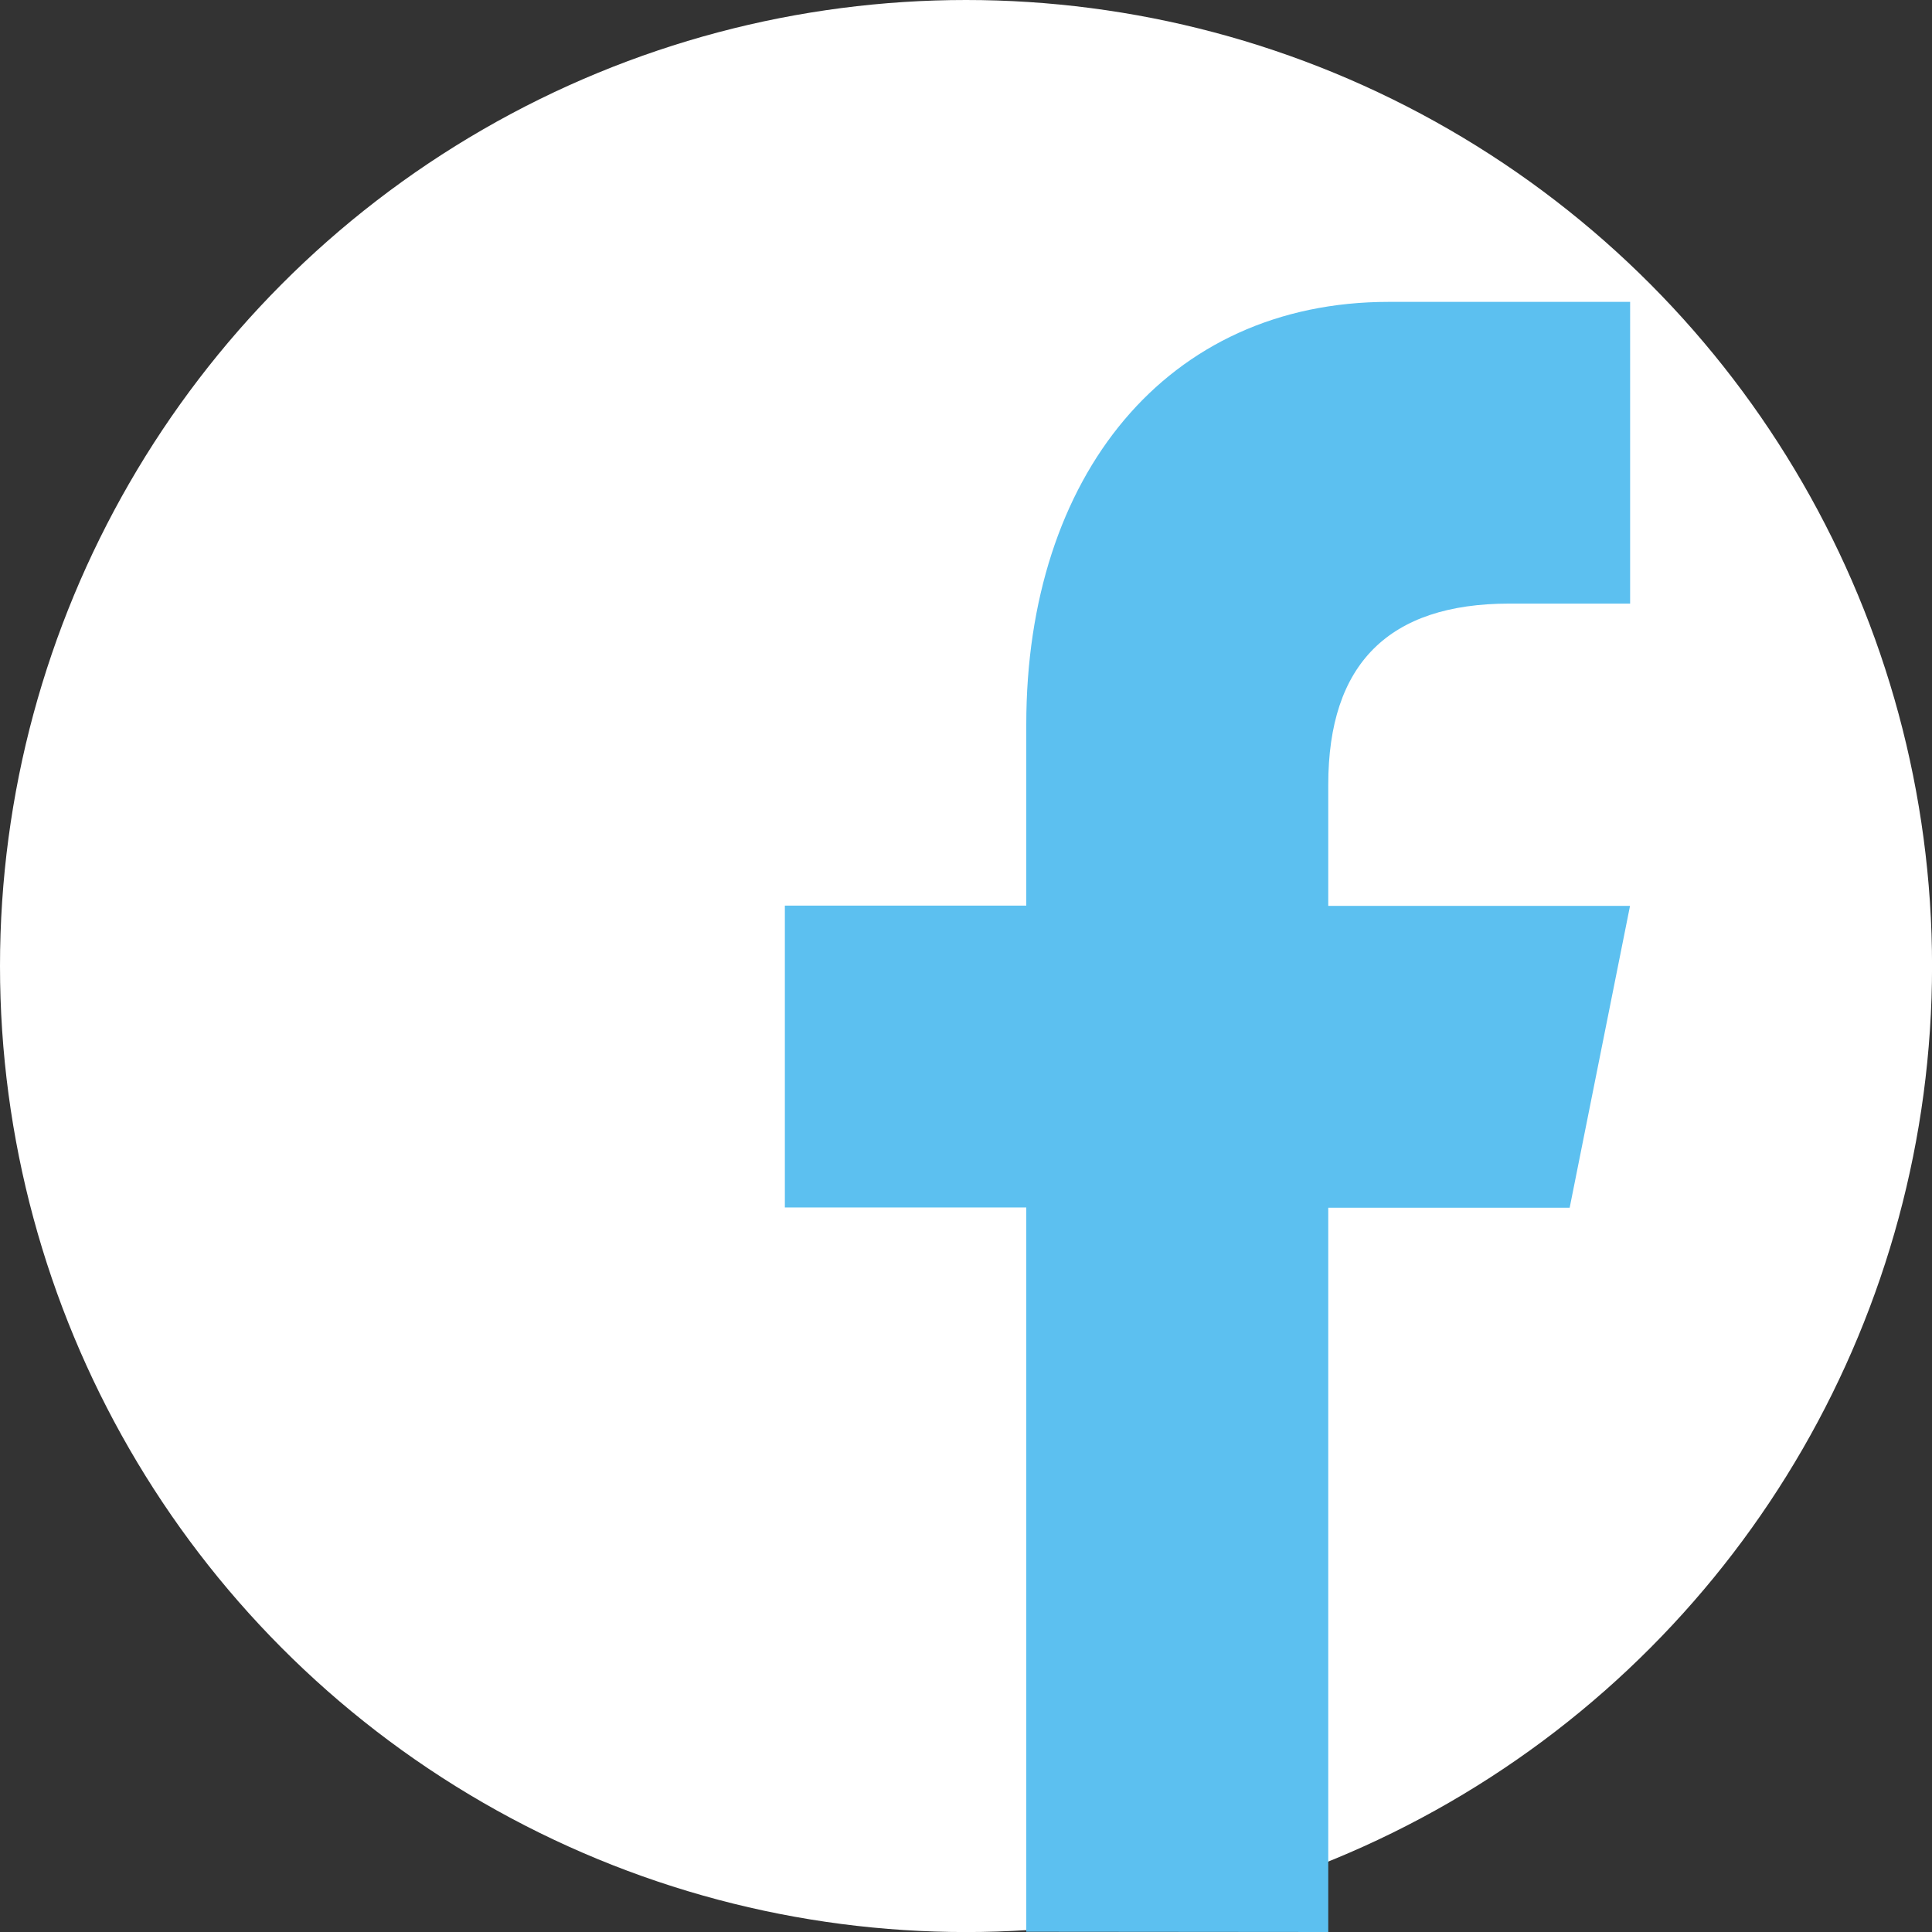
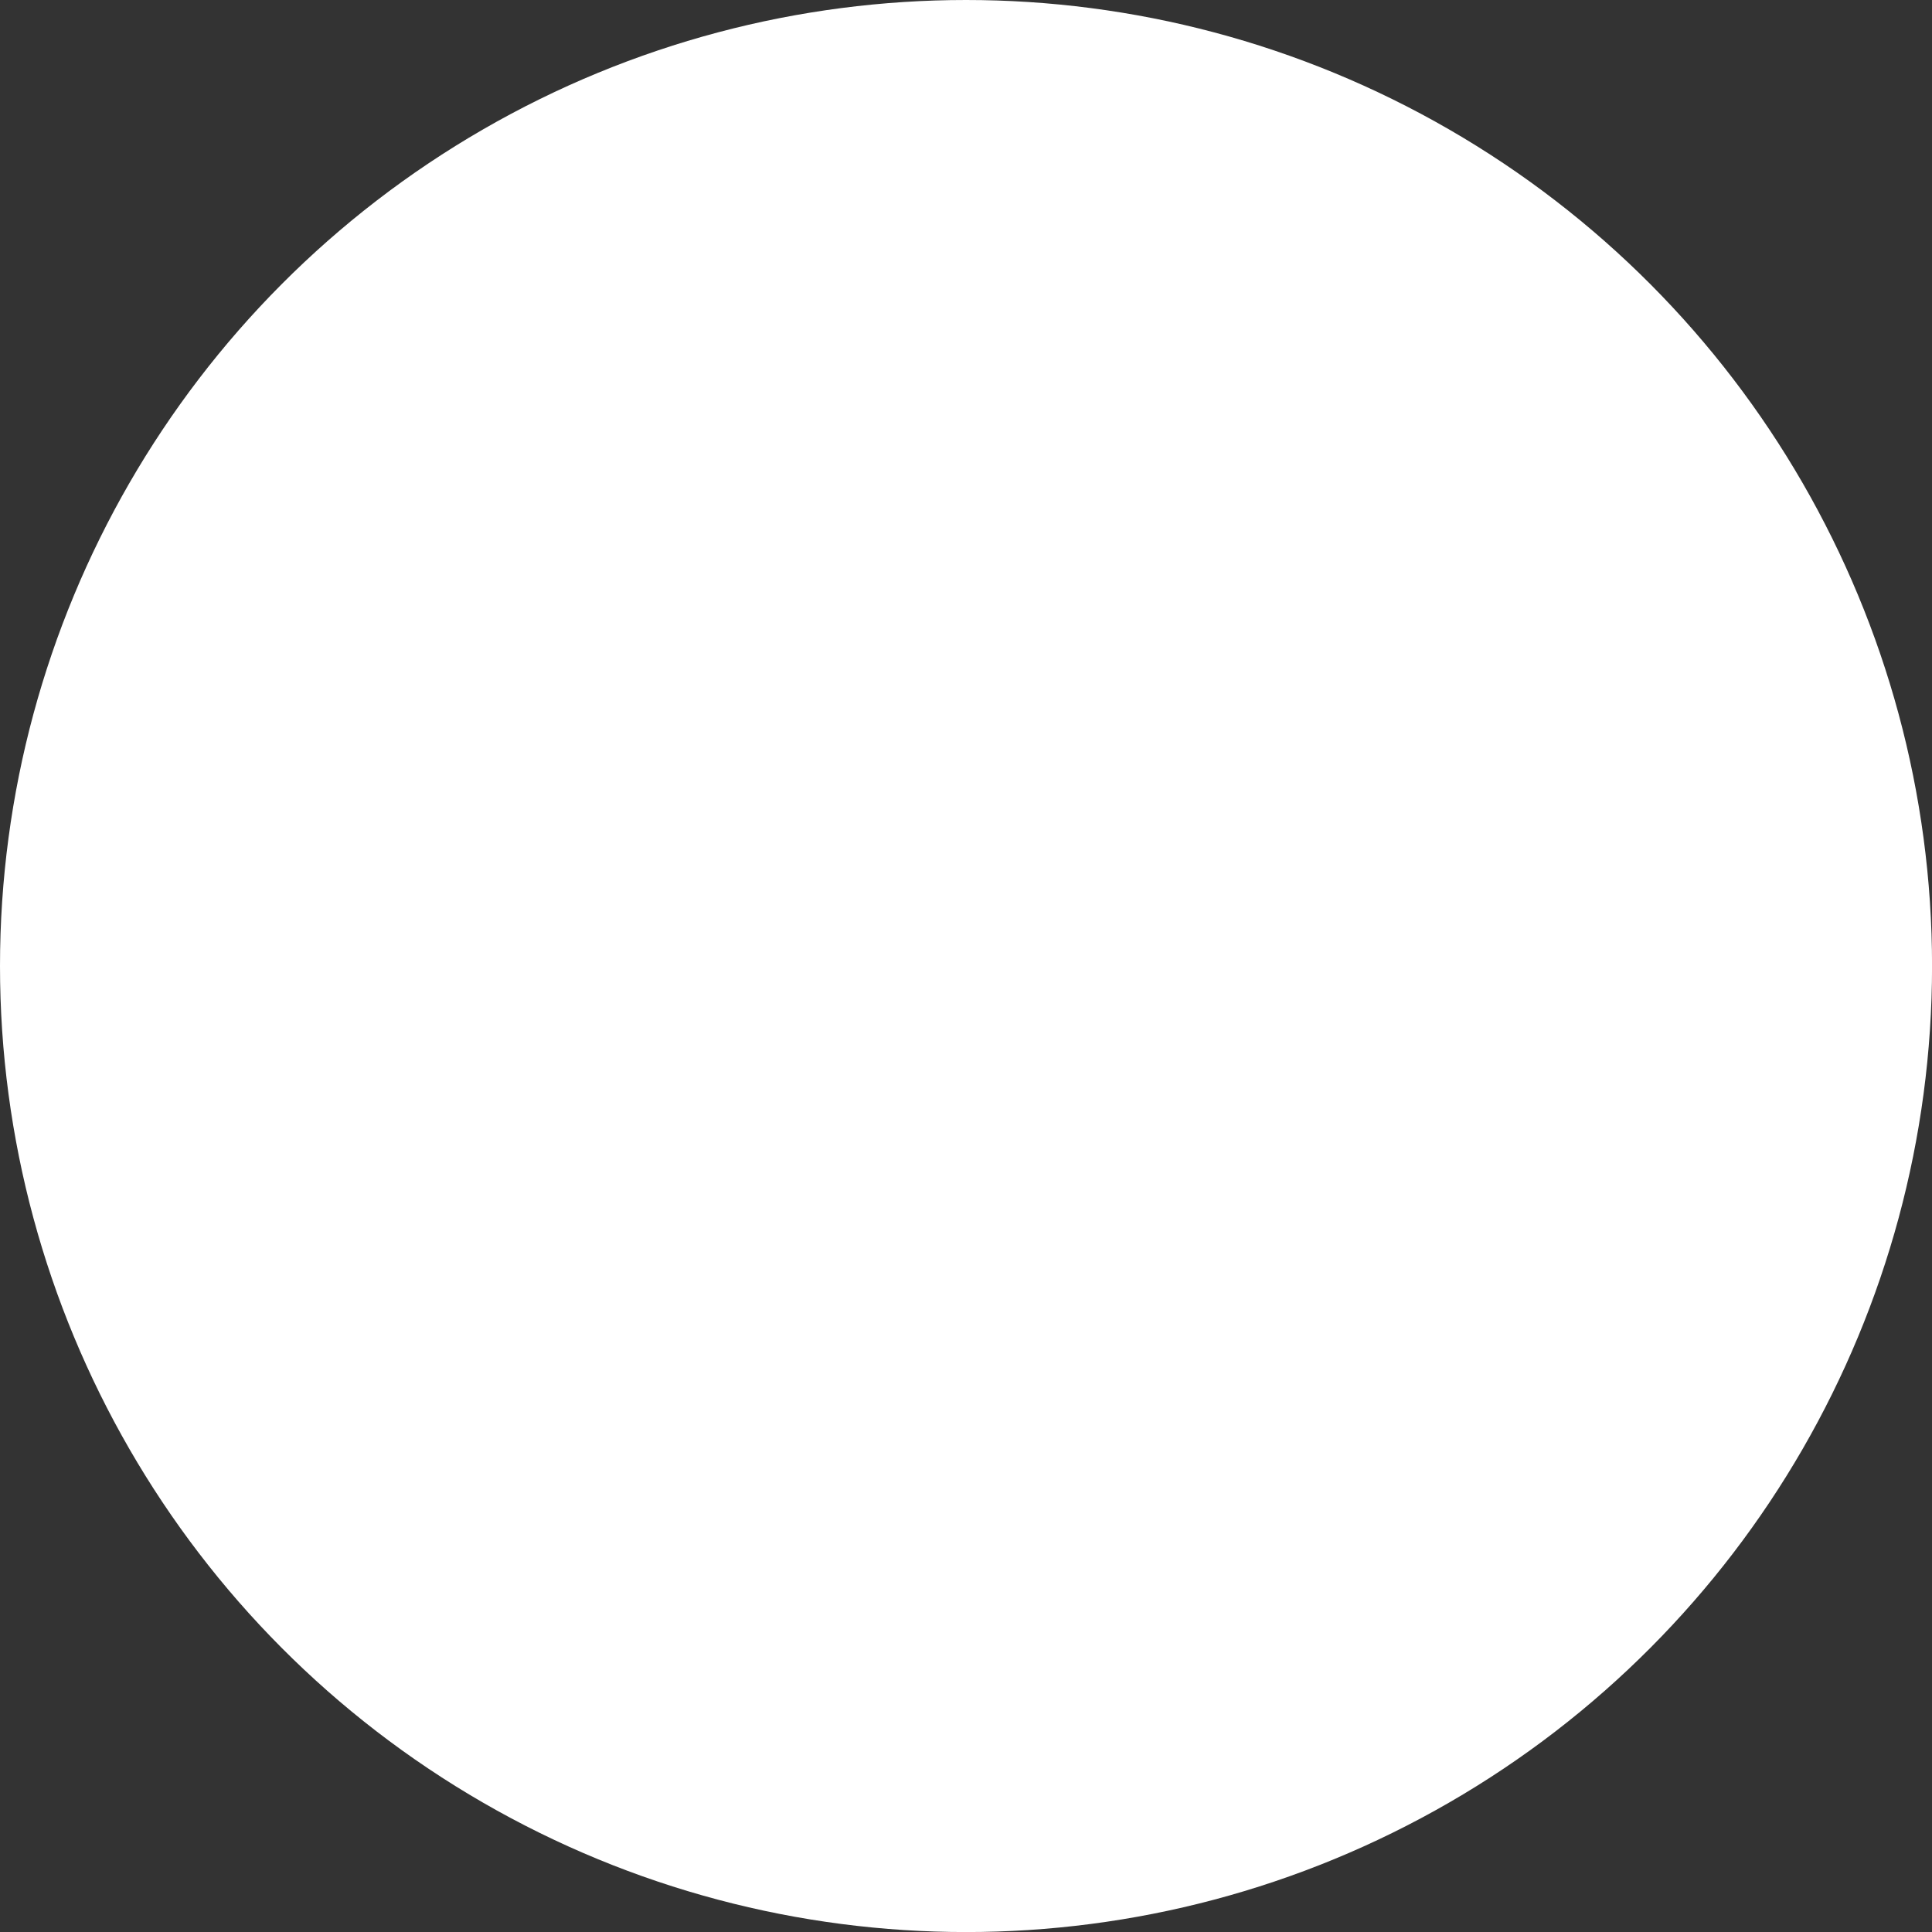
<svg xmlns="http://www.w3.org/2000/svg" width="37.613" height="37.613" viewBox="0 0 37.613 37.613">
  <rect x="0" y="0" width="37.613" height="37.613" fill="#333333" stroke="none" />
  <defs>
    <style>.a{fill:#fff;}.b{fill:#5cc0f0;}</style>
  </defs>
  <circle class="a" cx="18.807" cy="18.807" r="18.807" />
-   <path class="b" d="M23.579,36.736v-14.1h4.7l1.175-5.877H23.579V14.4q0-3.526,3.526-3.526h2.351V5h-4.7C20.434,5,17.7,8.386,17.7,13.228v3.526H13v5.877h4.7v14.1Z" transform="translate(2.28 0.877)" />
</svg>